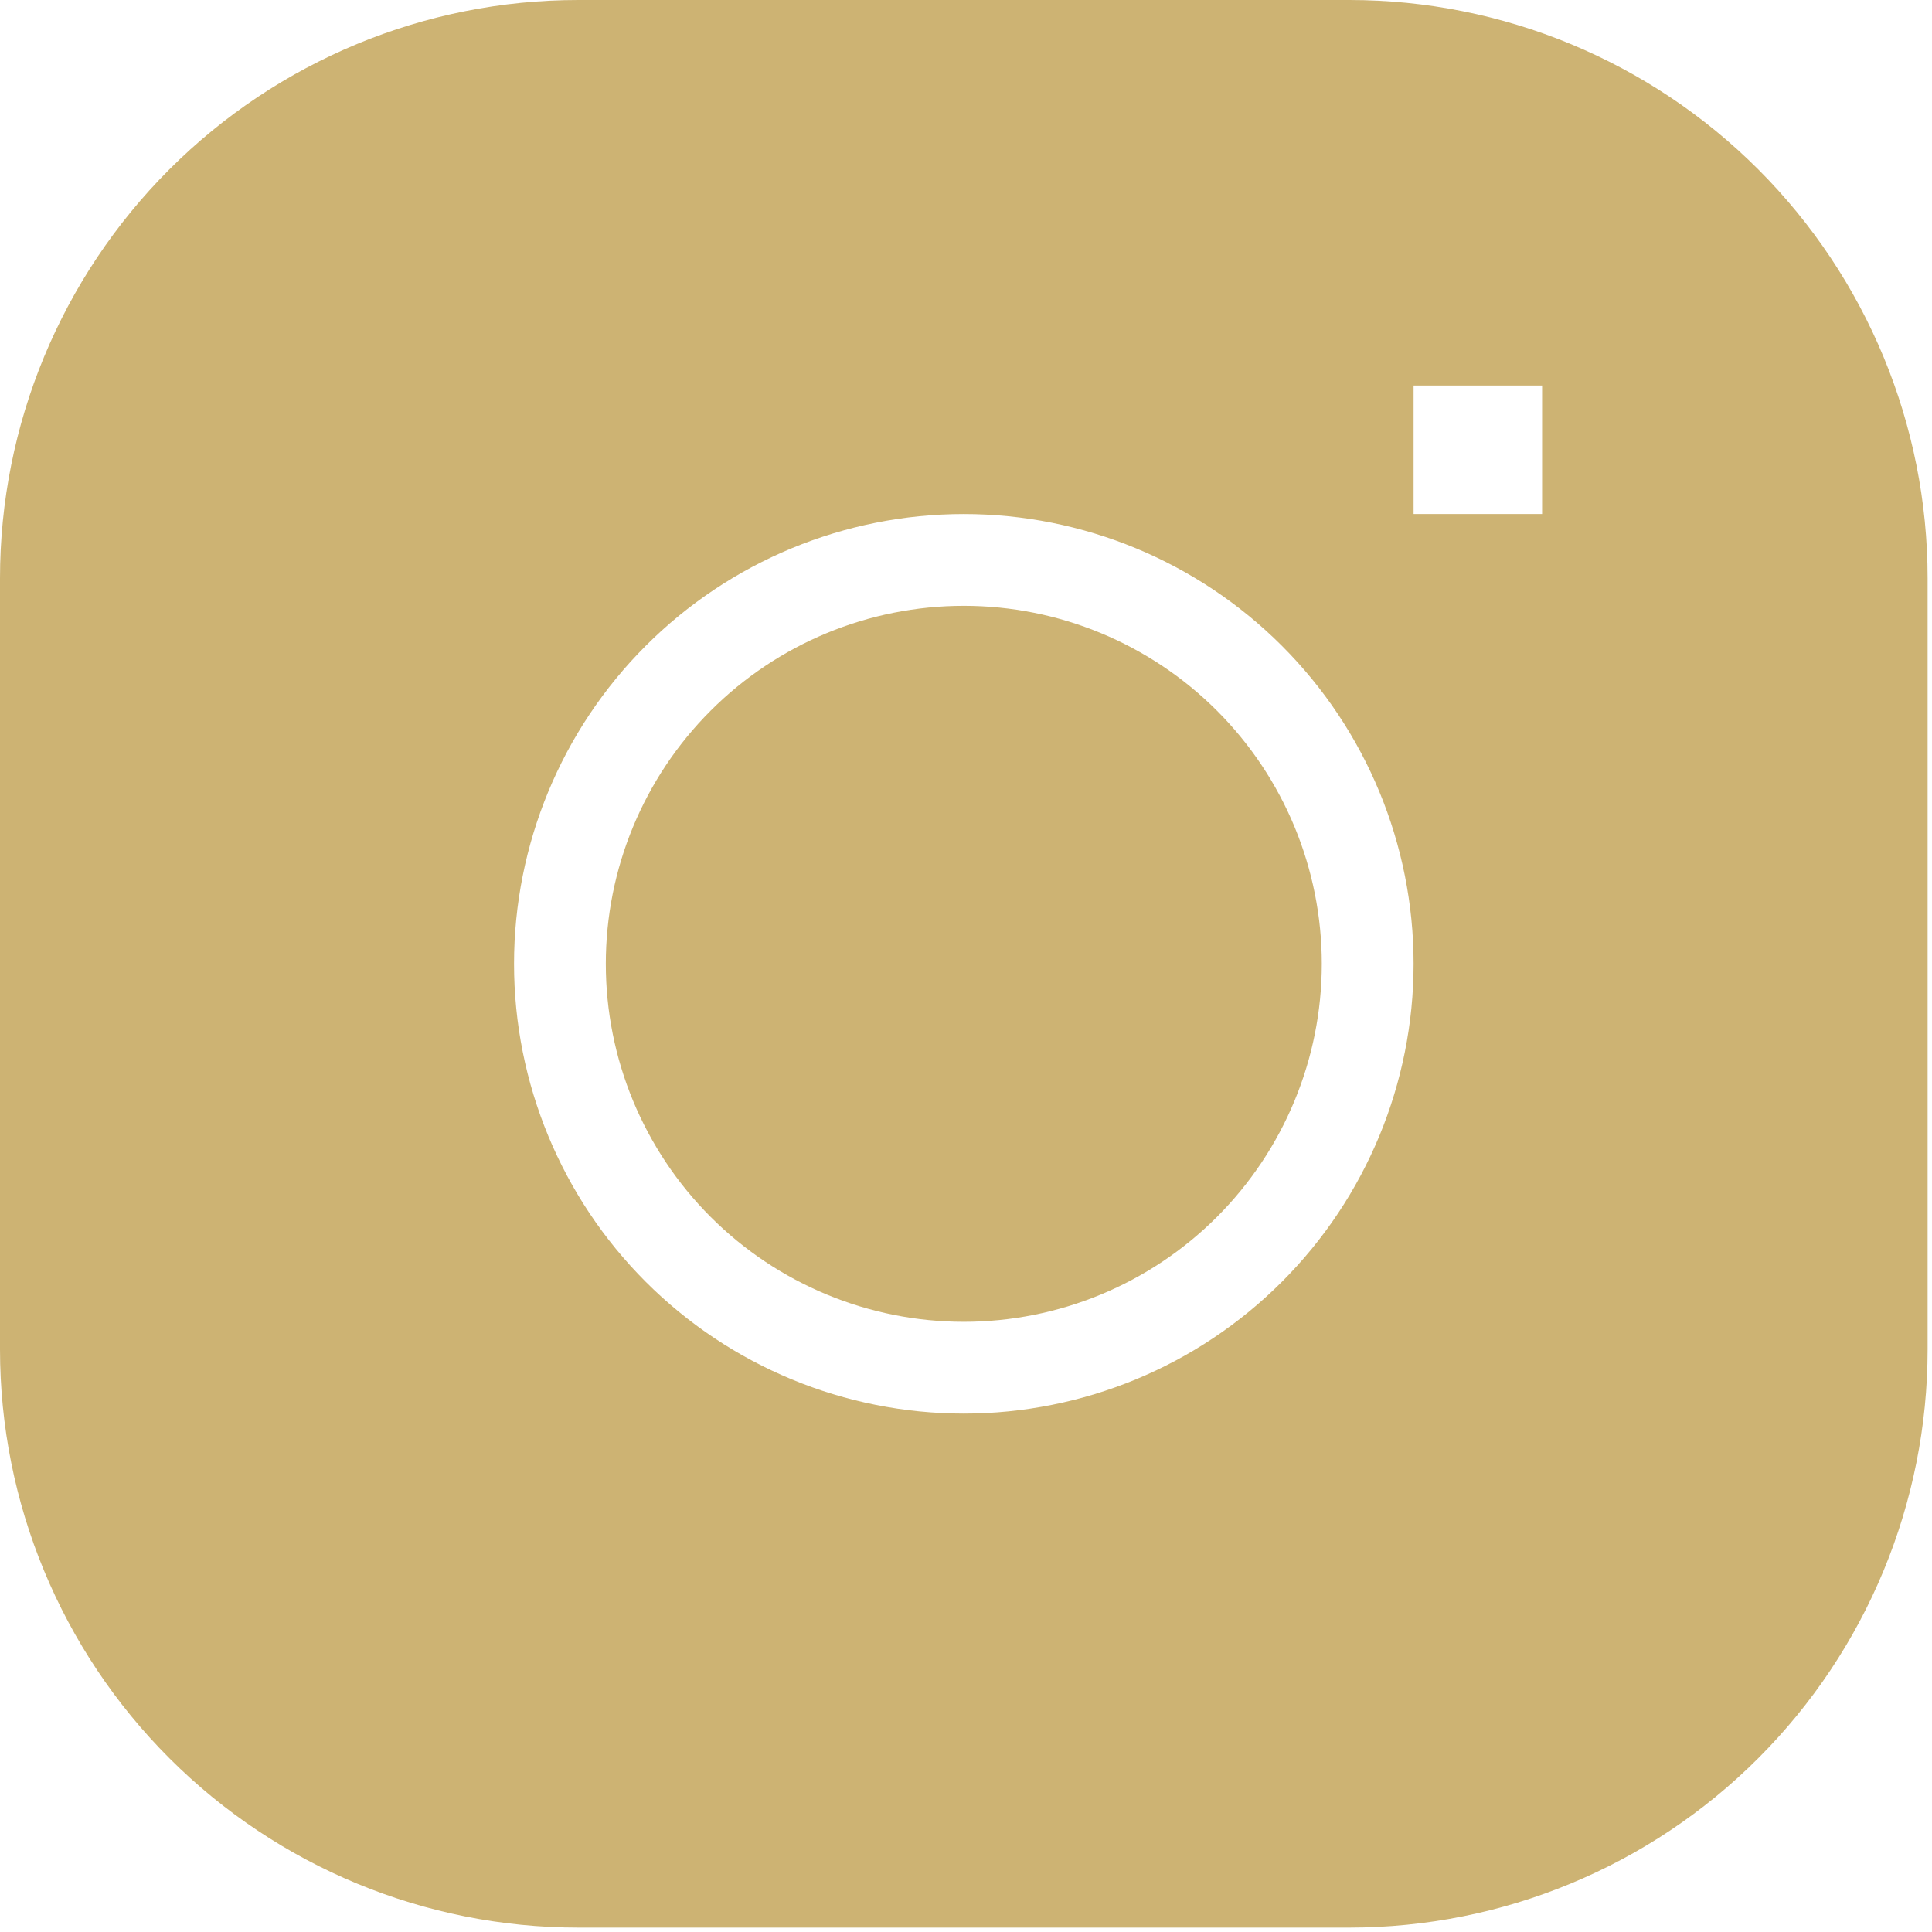
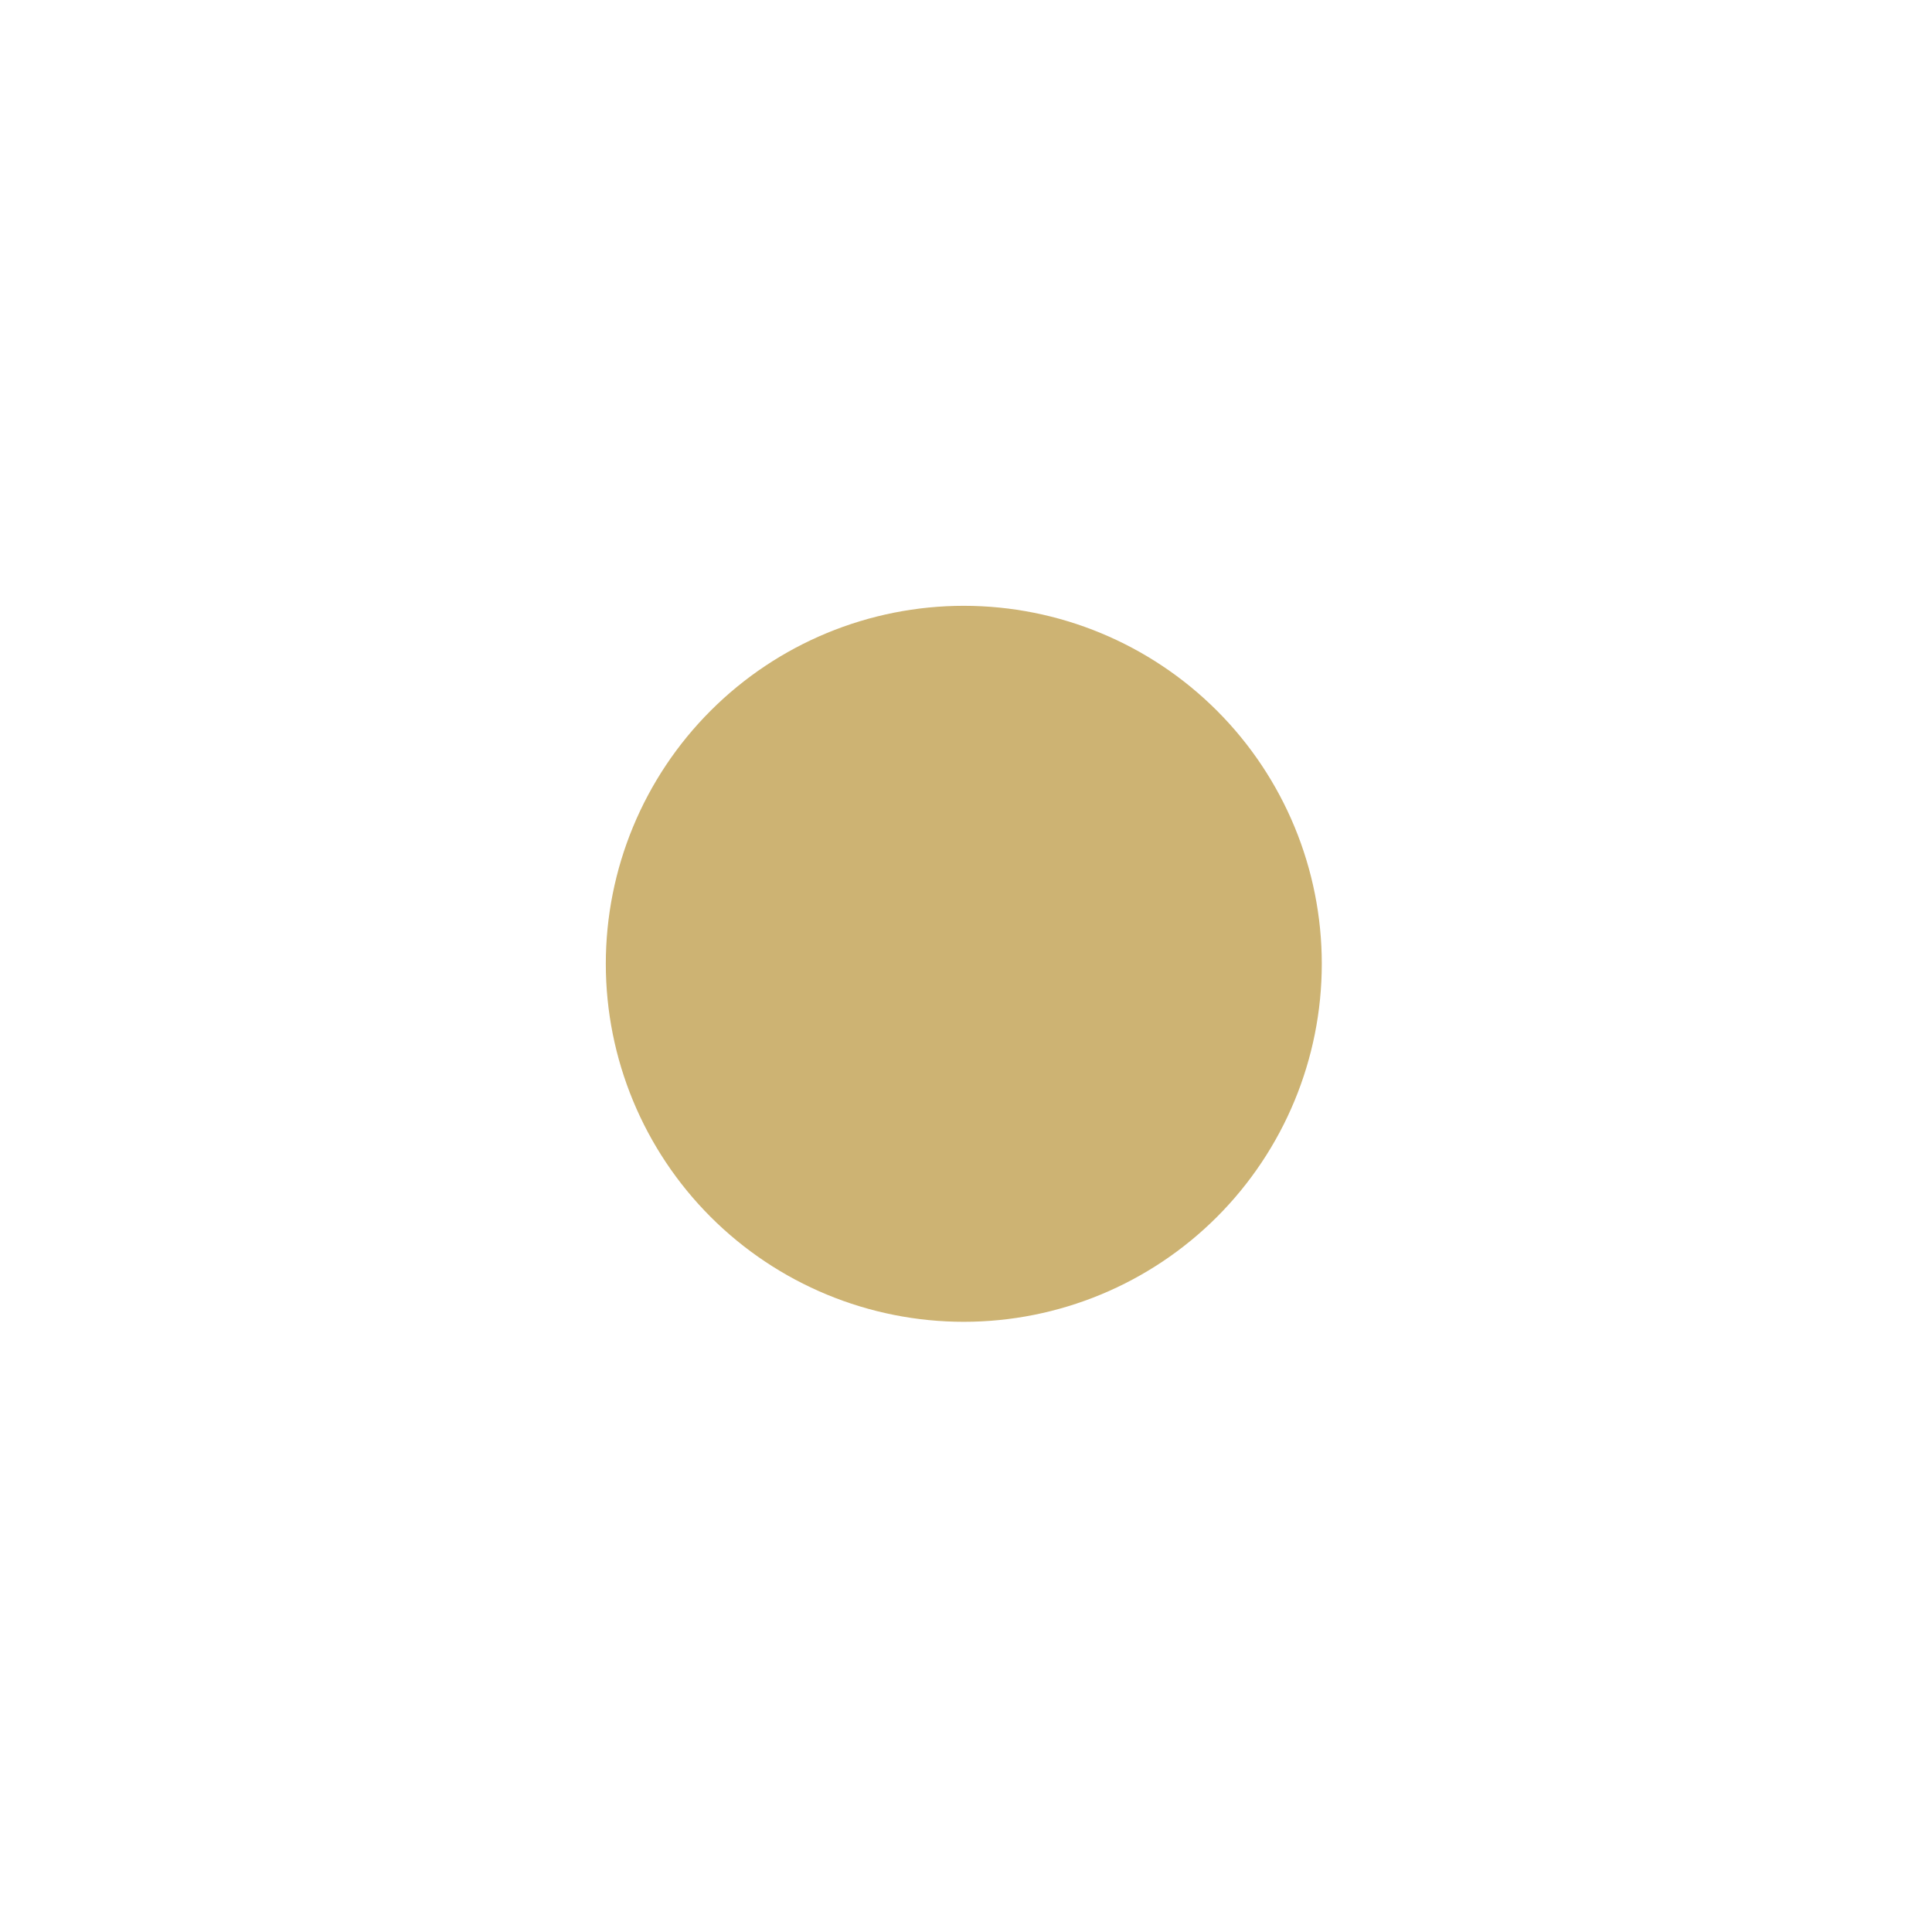
<svg xmlns="http://www.w3.org/2000/svg" width="97" height="97" viewBox="0 0 97 97" fill="none">
  <path d="M48.389 30.416C43.623 30.416 39.051 32.31 35.68 35.681C32.31 39.051 30.416 43.623 30.416 48.39C30.416 53.157 32.31 57.728 35.68 61.099C39.051 64.47 43.623 66.364 48.389 66.364C53.156 66.364 57.728 64.47 61.099 61.099C64.469 57.728 66.363 53.157 66.363 48.39C66.363 43.623 64.469 39.051 61.099 35.681C57.728 32.31 53.156 30.416 48.389 30.416Z" fill="#CDB373" />
-   <path fill-rule="evenodd" clip-rule="evenodd" d="M29.034 0C21.334 0 13.949 3.059 8.504 8.504C3.059 13.949 0 21.334 0 29.034L0 67.746C0 75.447 3.059 82.832 8.504 88.276C13.949 93.721 21.334 96.78 29.034 96.78H67.746C75.447 96.78 82.832 93.721 88.276 88.276C93.721 82.832 96.78 75.447 96.78 67.746V29.034C96.78 21.334 93.721 13.949 88.276 8.504C82.832 3.059 75.447 0 67.746 0L29.034 0ZM25.808 48.39C25.808 42.401 28.187 36.657 32.422 32.422C36.657 28.187 42.401 25.808 48.39 25.808C54.379 25.808 60.123 28.187 64.358 32.422C68.593 36.657 70.972 42.401 70.972 48.39C70.972 54.379 68.593 60.123 64.358 64.358C60.123 68.593 54.379 70.972 48.39 70.972C42.401 70.972 36.657 68.593 32.422 64.358C28.187 60.123 25.808 54.379 25.808 48.39ZM70.972 25.808H77.424V19.356H70.972V25.808Z" fill="#CDB373" />
</svg>